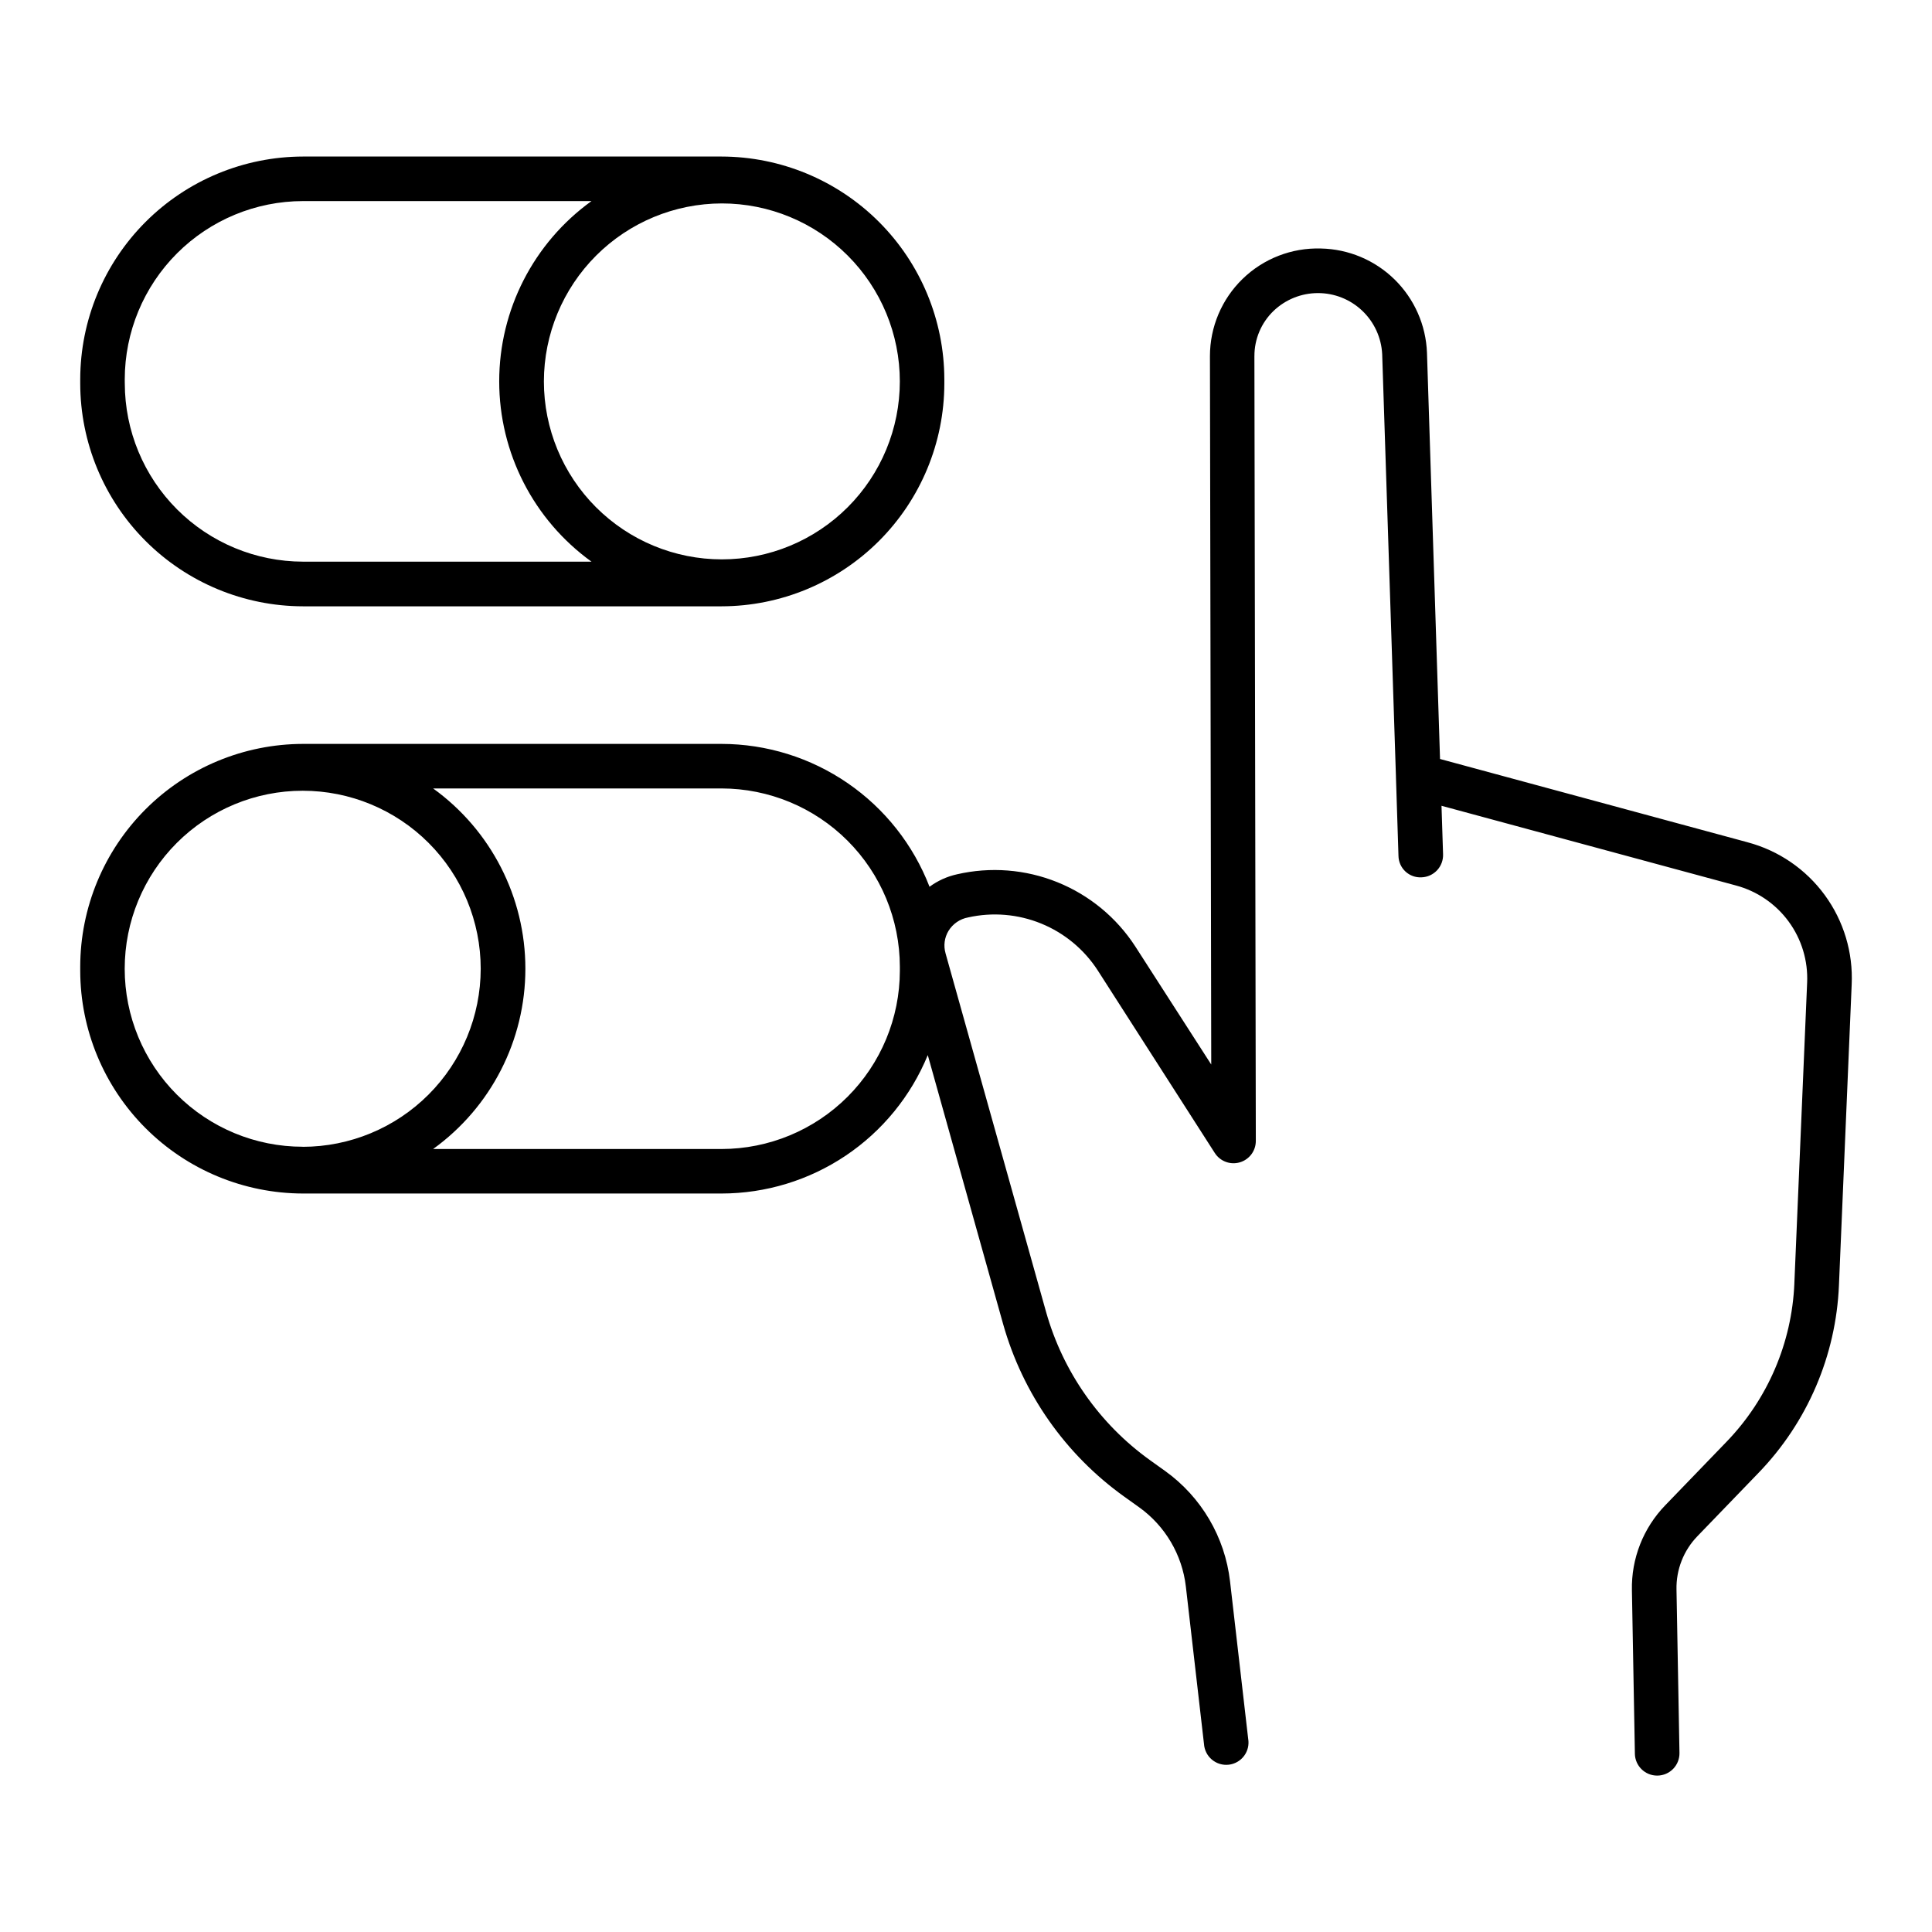
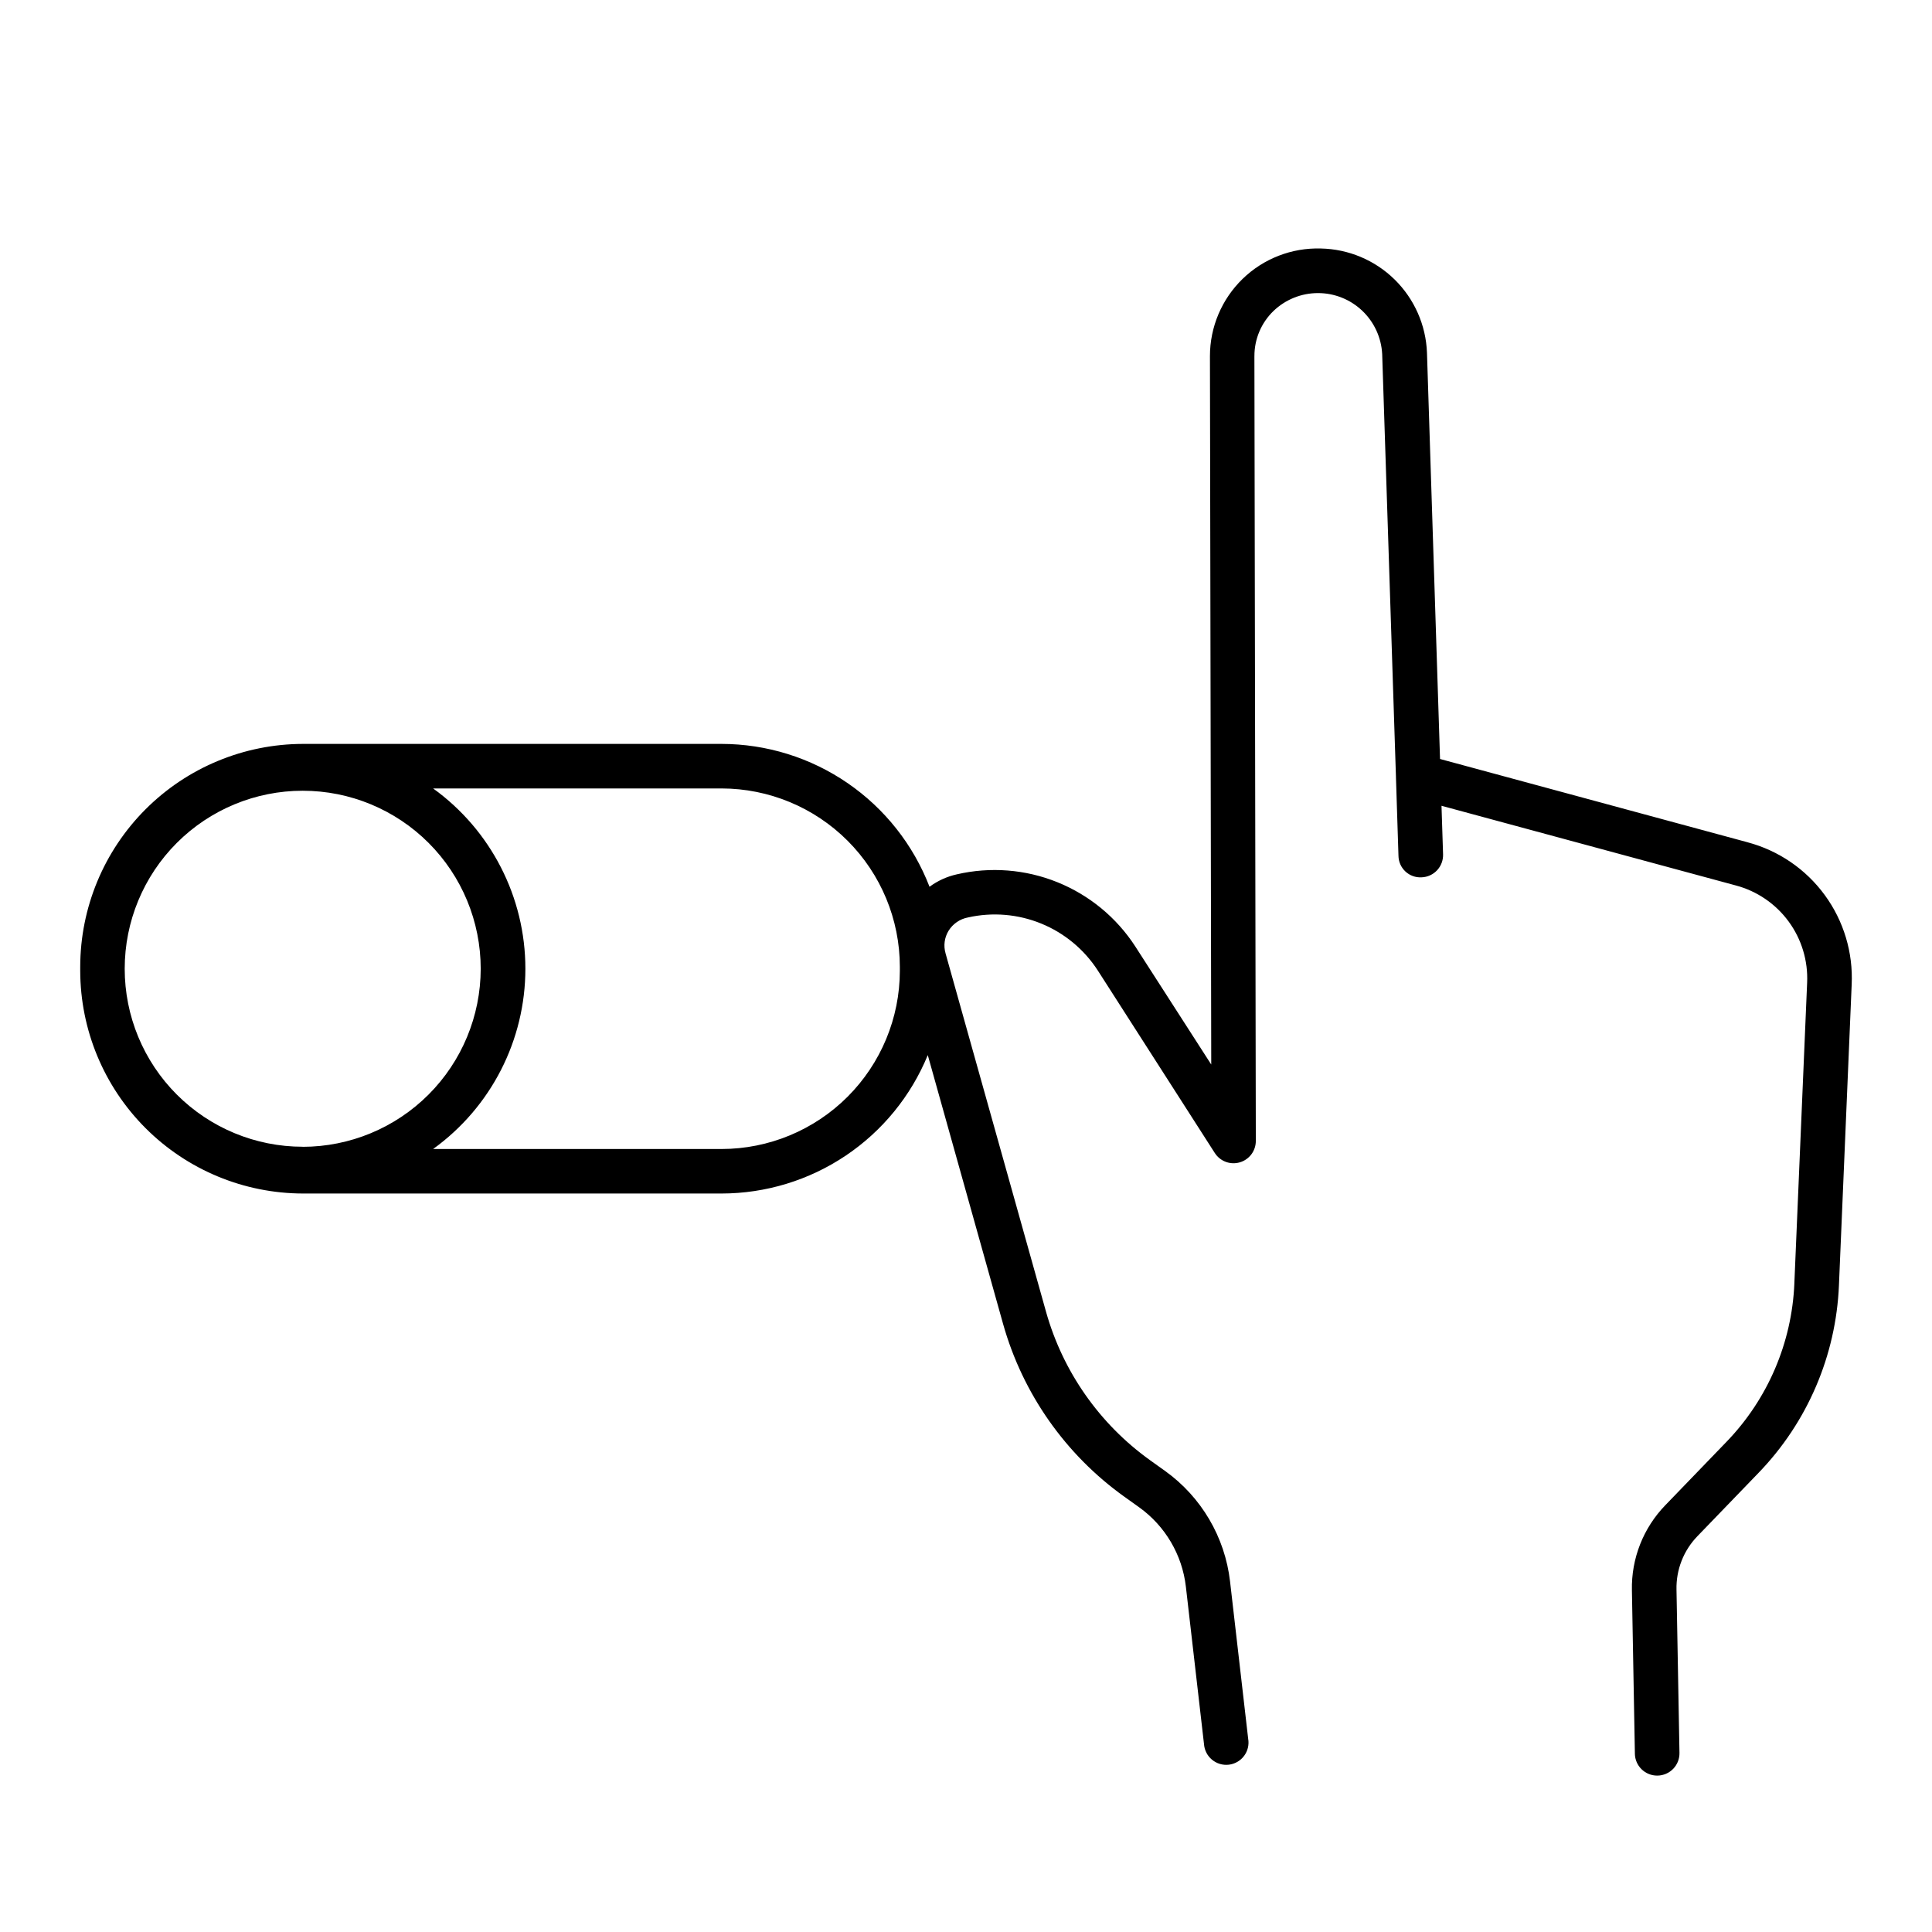
<svg xmlns="http://www.w3.org/2000/svg" fill="#000000" width="800px" height="800px" version="1.1" viewBox="144 144 512 512">
  <g>
-     <path d="m224.3 304.68h110.92c15.648-0.023 30.652-6.254 41.723-17.32 11.066-11.066 17.293-26.07 17.316-41.723v-1.109c-0.027-15.652-6.254-30.652-17.32-41.719s-26.07-17.297-41.719-17.324h-110.92c-15.648 0.027-30.652 6.258-41.719 17.324-11.066 11.066-17.297 26.066-17.32 41.719v1.074-0.004c0.012 15.66 6.234 30.672 17.305 41.75 11.066 11.074 26.078 17.309 41.734 17.332zm111-106.77c12.508 0 24.504 4.969 33.348 13.812 8.848 8.848 13.816 20.844 13.816 33.352s-4.969 24.504-13.816 33.348c-8.844 8.844-20.84 13.816-33.348 13.816-12.508 0-24.504-4.973-33.352-13.816-8.844-8.844-13.812-20.84-13.812-33.348 0.02-12.504 4.992-24.488 13.836-33.332 8.84-8.84 20.824-13.812 33.328-13.832zm-158.24 46.613c0.016-12.523 4.996-24.527 13.852-33.383 8.855-8.855 20.859-13.836 33.383-13.852h76.457c-15.355 11.07-24.457 28.848-24.457 47.777 0 18.934 9.102 36.707 24.457 47.781h-76.449c-12.52-0.02-24.523-5-33.379-13.855-8.852-8.855-13.836-20.855-13.852-33.379z" />
    <path d="m607.12 367.21-81.496-22.07-3.461-107.67c-0.277-7.324-3.348-14.262-8.574-19.398-5.231-5.133-12.223-8.07-19.551-8.215-7.715-0.23-15.195 2.672-20.734 8.051-5.535 5.375-8.66 12.766-8.656 20.484l0.344 187.72-20.125-31.289c-4.965-7.66-12.172-13.605-20.637-17.023-8.465-3.422-17.777-4.148-26.672-2.086-2.609 0.582-5.07 1.703-7.223 3.293-4.297-11.129-11.855-20.703-21.691-27.461-9.832-6.758-21.48-10.383-33.414-10.402h-110.93c-15.648 0.027-30.652 6.254-41.719 17.32-11.066 11.066-17.297 26.07-17.32 41.719v1.074c0.023 15.652 6.254 30.652 17.32 41.719 11.066 11.066 26.07 17.297 41.719 17.32h110.92c11.719-0.012 23.168-3.504 32.898-10.035 9.73-6.531 17.301-15.805 21.754-26.648l19.965 71.273c5.191 18.434 16.5 34.559 32.066 45.715l3.996 2.856c6.894 4.945 11.387 12.57 12.367 20.996l4.801 41.684h0.004c0.094 1.625 0.852 3.137 2.094 4.18 1.246 1.047 2.863 1.535 4.481 1.348 1.613-0.188 3.078-1.031 4.051-2.336 0.973-1.301 1.363-2.949 1.082-4.547l-4.801-41.672v-0.004c-1.352-11.75-7.602-22.383-17.211-29.281l-3.996-2.856h0.004c-13.379-9.594-23.094-23.453-27.555-39.301l-26.648-95.055h0.004c-0.57-1.992-0.289-4.129 0.777-5.902 1.148-1.883 3.043-3.188 5.215-3.582 6.473-1.449 13.238-0.879 19.379 1.633 6.144 2.512 11.367 6.848 14.973 12.418l31.004 48.363c1.414 2.219 4.121 3.234 6.644 2.492 2.523-0.742 4.25-3.062 4.238-5.691l-0.375-207.94 0.004 0.004c-0.023-4.527 1.805-8.863 5.066-12.004 3.16-3.027 7.367-4.723 11.742-4.731 4.379-0.012 8.59 1.664 11.766 4.68 3.172 3.012 5.066 7.133 5.285 11.504l3.648 111.96v0.117l0.668 20.852v0.004c0.02 1.578 0.68 3.082 1.832 4.16 1.152 1.078 2.695 1.641 4.269 1.555 1.57-0.047 3.055-0.719 4.125-1.863 1.074-1.145 1.645-2.668 1.594-4.238l-0.414-12.859 78.012 21.117c5.617 1.496 10.551 4.871 13.988 9.562 3.434 4.688 5.16 10.41 4.894 16.219l-3.387 79.703h0.004c-0.66 15.707-7.051 30.629-17.969 41.938l-16.227 16.816c-5.848 6.031-9.039 14.156-8.855 22.555l0.789 43.297h-0.004c0.055 3.223 2.684 5.805 5.906 5.805h0.109-0.004c1.57-0.027 3.066-0.676 4.156-1.805 1.09-1.133 1.684-2.648 1.652-4.219l-0.789-43.297c-0.113-5.262 1.887-10.352 5.551-14.129l16.227-16.816c12.93-13.395 20.496-31.062 21.273-49.664l3.375-79.703c0.402-8.492-2.117-16.867-7.141-23.727-5.023-6.863-12.242-11.797-20.461-13.98zm-382.89 80.688c-12.512 0.004-24.512-4.965-33.363-13.812-8.848-8.844-13.82-20.844-13.82-33.355s4.969-24.512 13.816-33.359 20.848-13.82 33.359-13.816c12.512 0 24.512 4.973 33.359 13.82 8.844 8.848 13.812 20.848 13.812 33.363-0.016 12.504-4.988 24.496-13.828 33.34s-20.832 13.824-33.336 13.84zm158.24-46.633v0.004c-0.016 12.52-5 24.523-13.852 33.379-8.855 8.855-20.859 13.836-33.383 13.852h-76.457c15.355-11.07 24.453-28.848 24.453-47.777 0-18.93-9.098-36.707-24.453-47.777h76.457c12.523 0.016 24.523 5 33.379 13.852 8.855 8.855 13.836 20.859 13.855 33.379z" />
  </g>
</svg>